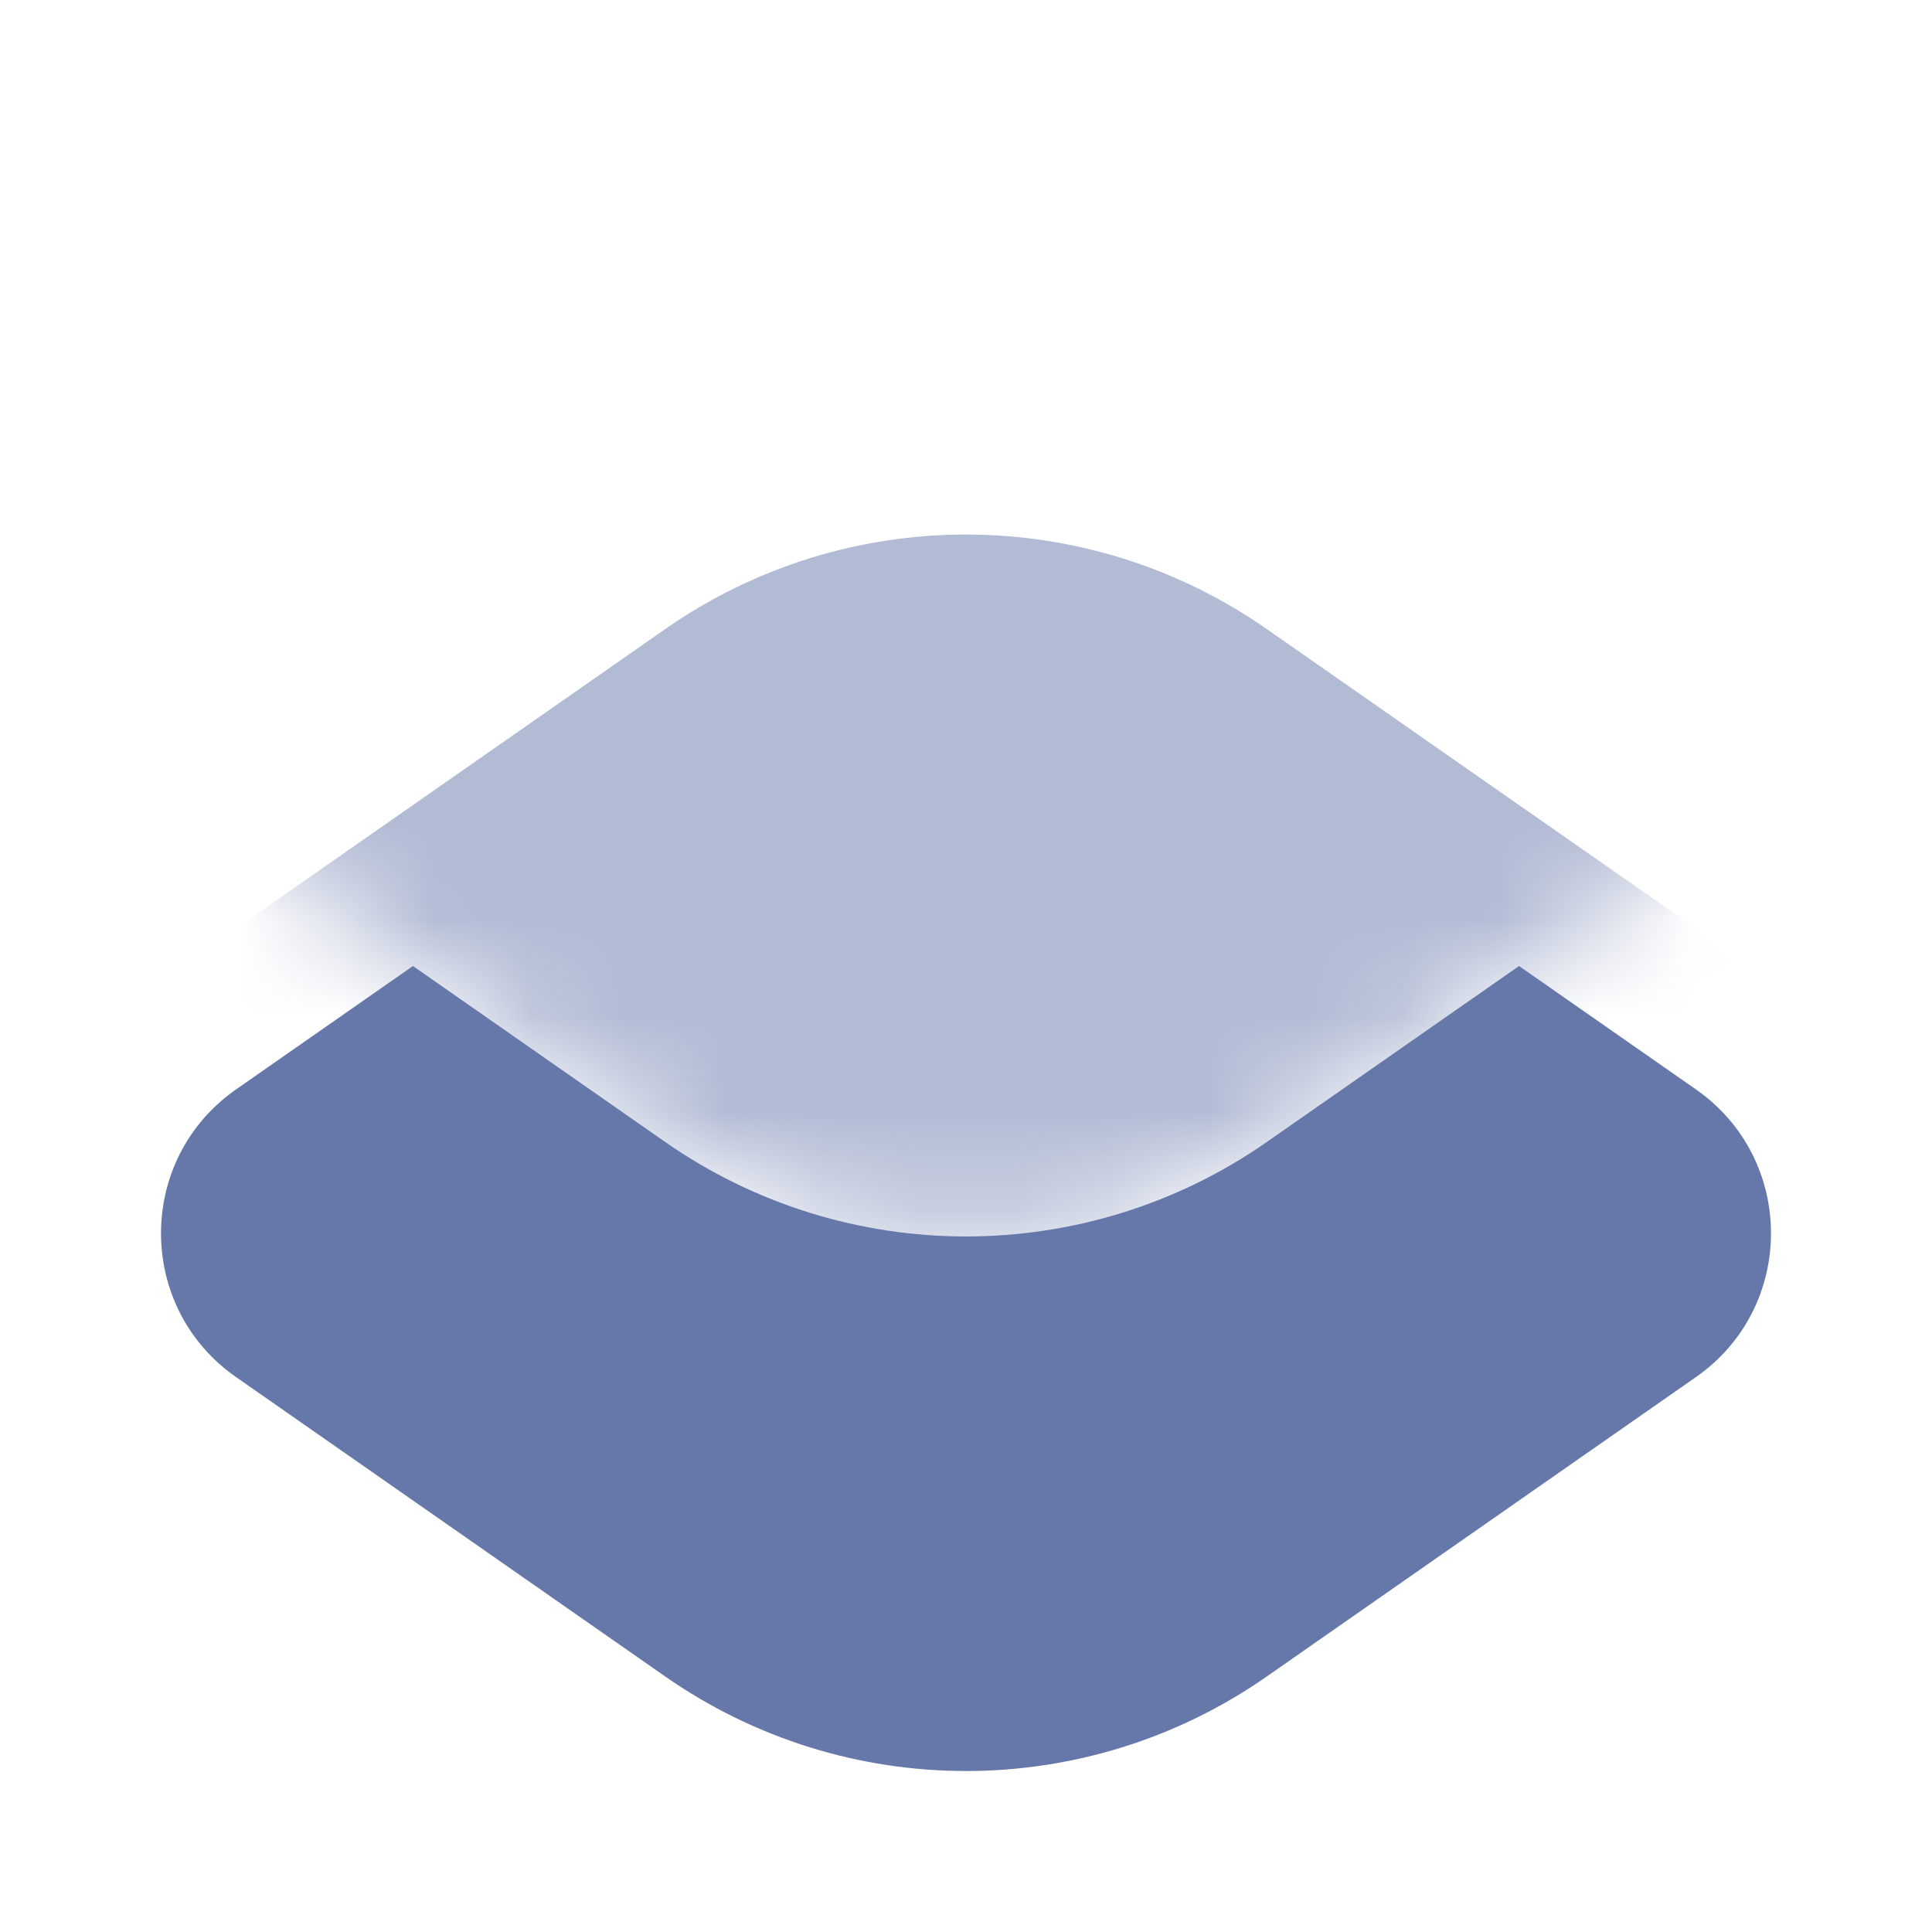
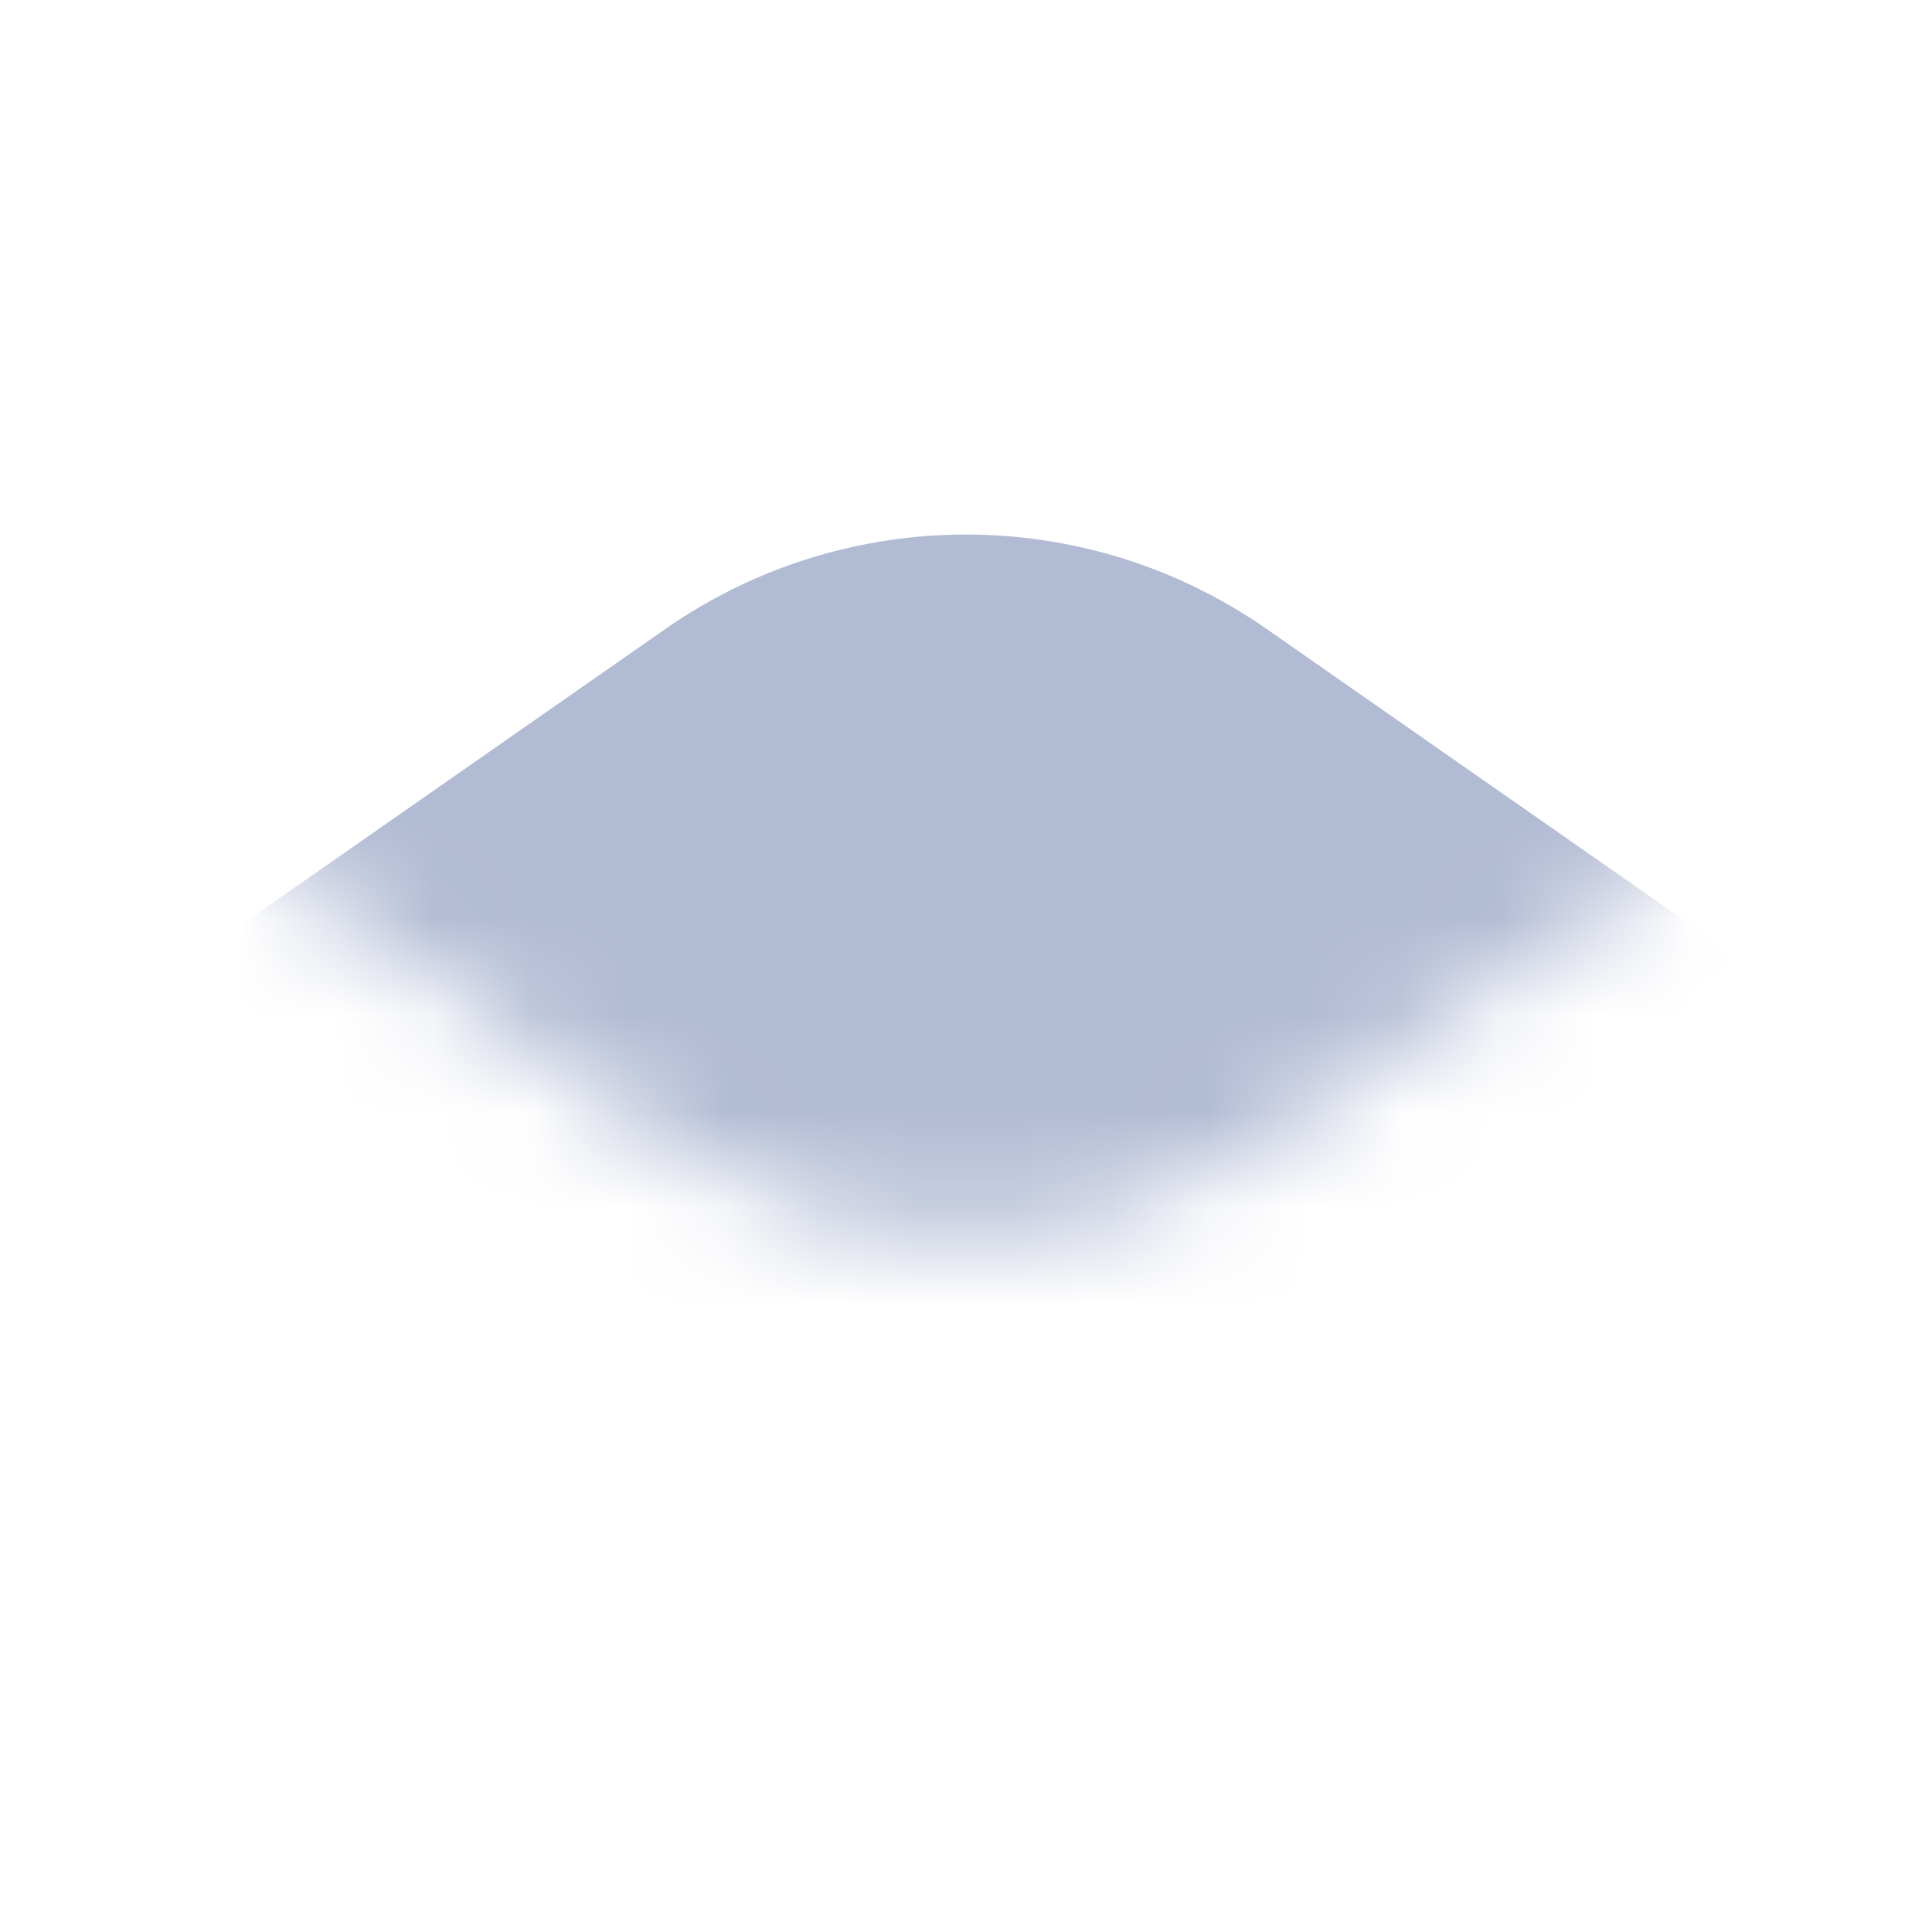
<svg xmlns="http://www.w3.org/2000/svg" width="20" height="20" viewBox="0 0 20 20" fill="none">
-   <path d="M2.443 14.255C1.408 13.533 1.408 12.001 2.443 11.278L6.885 8.179C8.756 6.874 11.244 6.874 13.115 8.179L17.557 11.278C18.592 12.001 18.592 13.533 17.557 14.255L13.115 17.354C11.244 18.66 8.756 18.66 6.885 17.354L2.443 14.255Z" fill="#6678A9" />
  <path d="M2.443 8.722C1.408 7.999 1.408 6.467 2.443 5.745L6.885 2.646C8.756 1.34 11.244 1.34 13.115 2.646L17.557 5.745C18.592 6.467 18.592 7.999 17.557 8.722L13.115 11.821C11.244 13.126 8.756 13.126 6.885 11.821L2.443 8.722Z" fill="white" />
  <mask id="mask0_932_41041" style="mask-type:alpha" maskUnits="userSpaceOnUse" x="1" y="1" width="18" height="12">
    <path d="M2.443 8.722C1.408 7.999 1.408 6.467 2.443 5.745L6.885 2.646C8.756 1.34 11.244 1.34 13.115 2.646L17.557 5.745C18.592 6.467 18.592 7.999 17.557 8.722L13.115 11.821C11.244 13.126 8.756 13.126 6.885 11.821L2.443 8.722Z" fill="#0A1024" />
  </mask>
  <g mask="url(#mask0_932_41041)">
    <g opacity="0.5" filter="url(#filter0_f_932_41041)">
      <path d="M2.443 12.588C1.408 11.866 1.408 10.334 2.443 9.612L6.885 6.513C8.756 5.207 11.244 5.207 13.115 6.513L17.557 9.612C18.592 10.334 18.592 11.866 17.557 12.588L13.115 15.687C11.244 16.993 8.756 16.993 6.885 15.687L2.443 12.588Z" fill="#6678A9" />
    </g>
  </g>
  <defs>
    <filter id="filter0_f_932_41041" x="-2.333" y="1.533" width="24.667" height="19.133" filterUnits="userSpaceOnUse" color-interpolation-filters="sRGB">
      <feFlood flood-opacity="0" result="BackgroundImageFix" />
      <feBlend mode="normal" in="SourceGraphic" in2="BackgroundImageFix" result="shape" />
      <feGaussianBlur stdDeviation="2" result="effect1_foregroundBlur_932_41041" />
    </filter>
  </defs>
</svg>